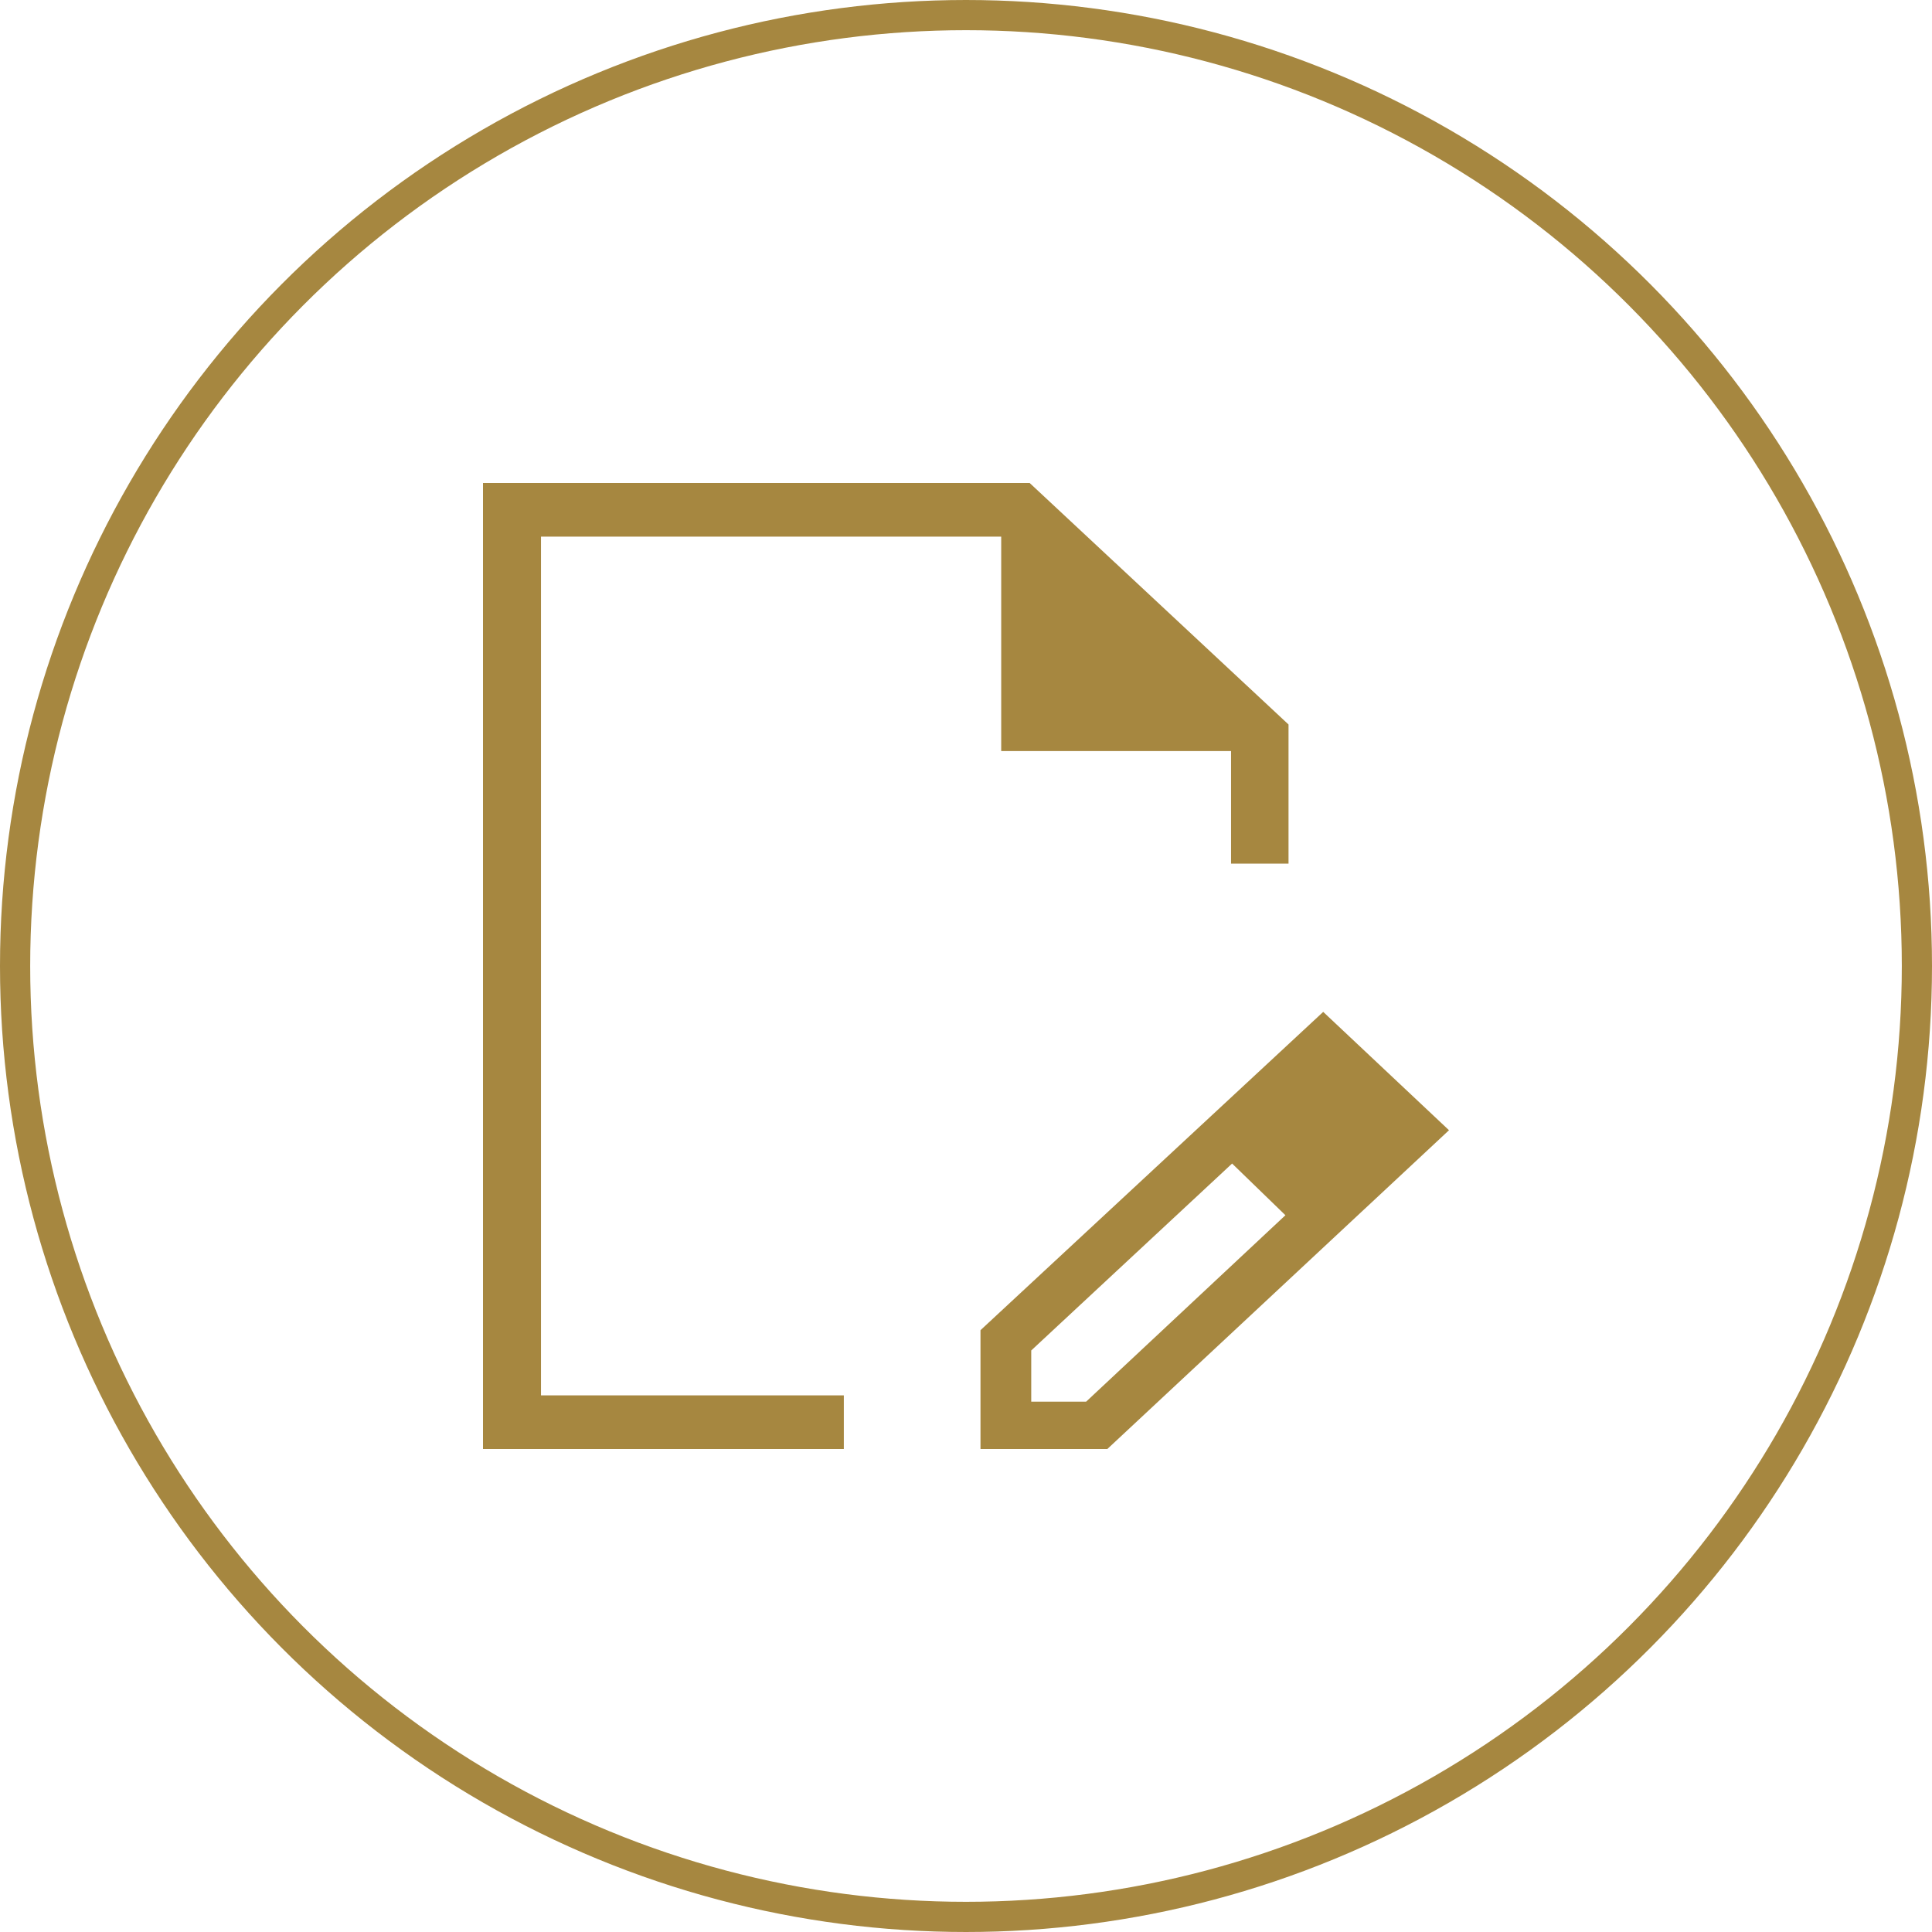
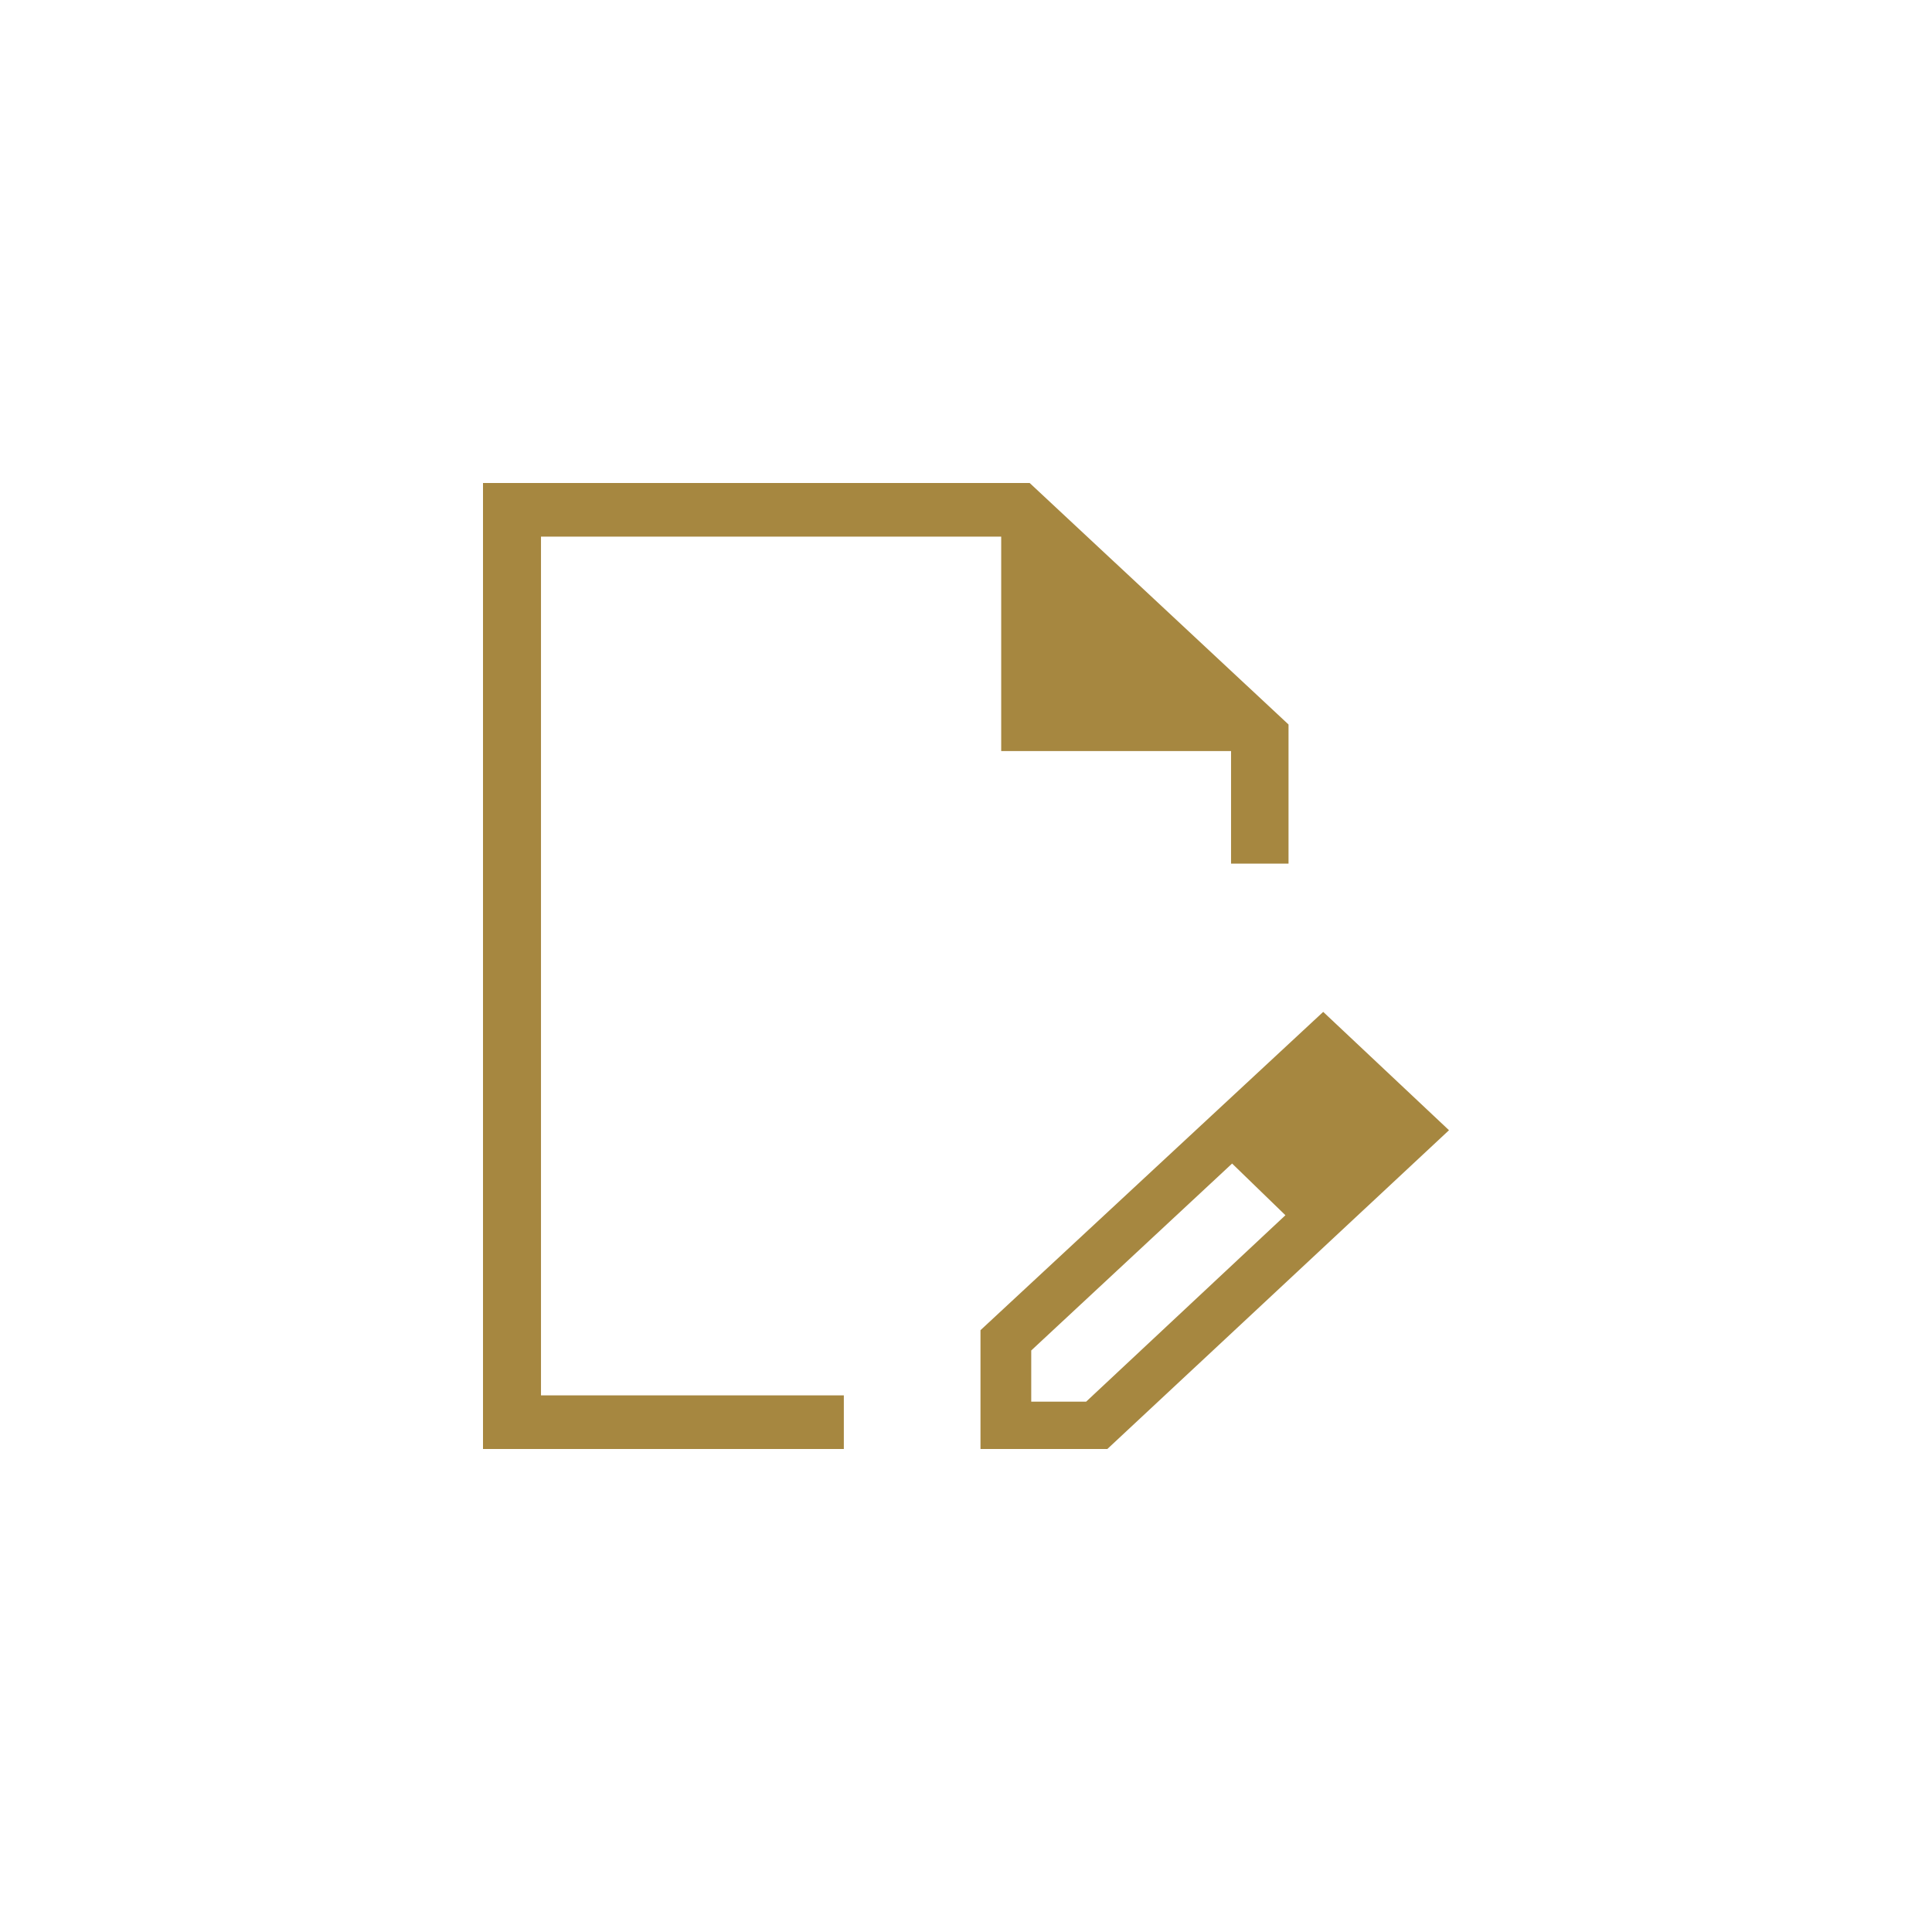
<svg xmlns="http://www.w3.org/2000/svg" width="64" height="64" viewBox="0 0 64 64" fill="none">
  <path d="M32.48 48V44.064L43.833 33.52L48 37.44L36.682 48H32.463H32.48ZM34.161 46.432H35.979L42.581 40.256L41.724 39.376L40.815 38.544L34.161 44.736V46.432ZM16 48V16H34.109L42.684 24V28.608H40.78V24.88H33.166V17.776H17.921V46.224H27.953V48H16ZM41.724 39.376L40.815 38.544L42.581 40.256L41.724 39.376Z" fill="#A68740" />
-   <circle cx="32" cy="32" r="31.5" stroke="#A68740" />
</svg>